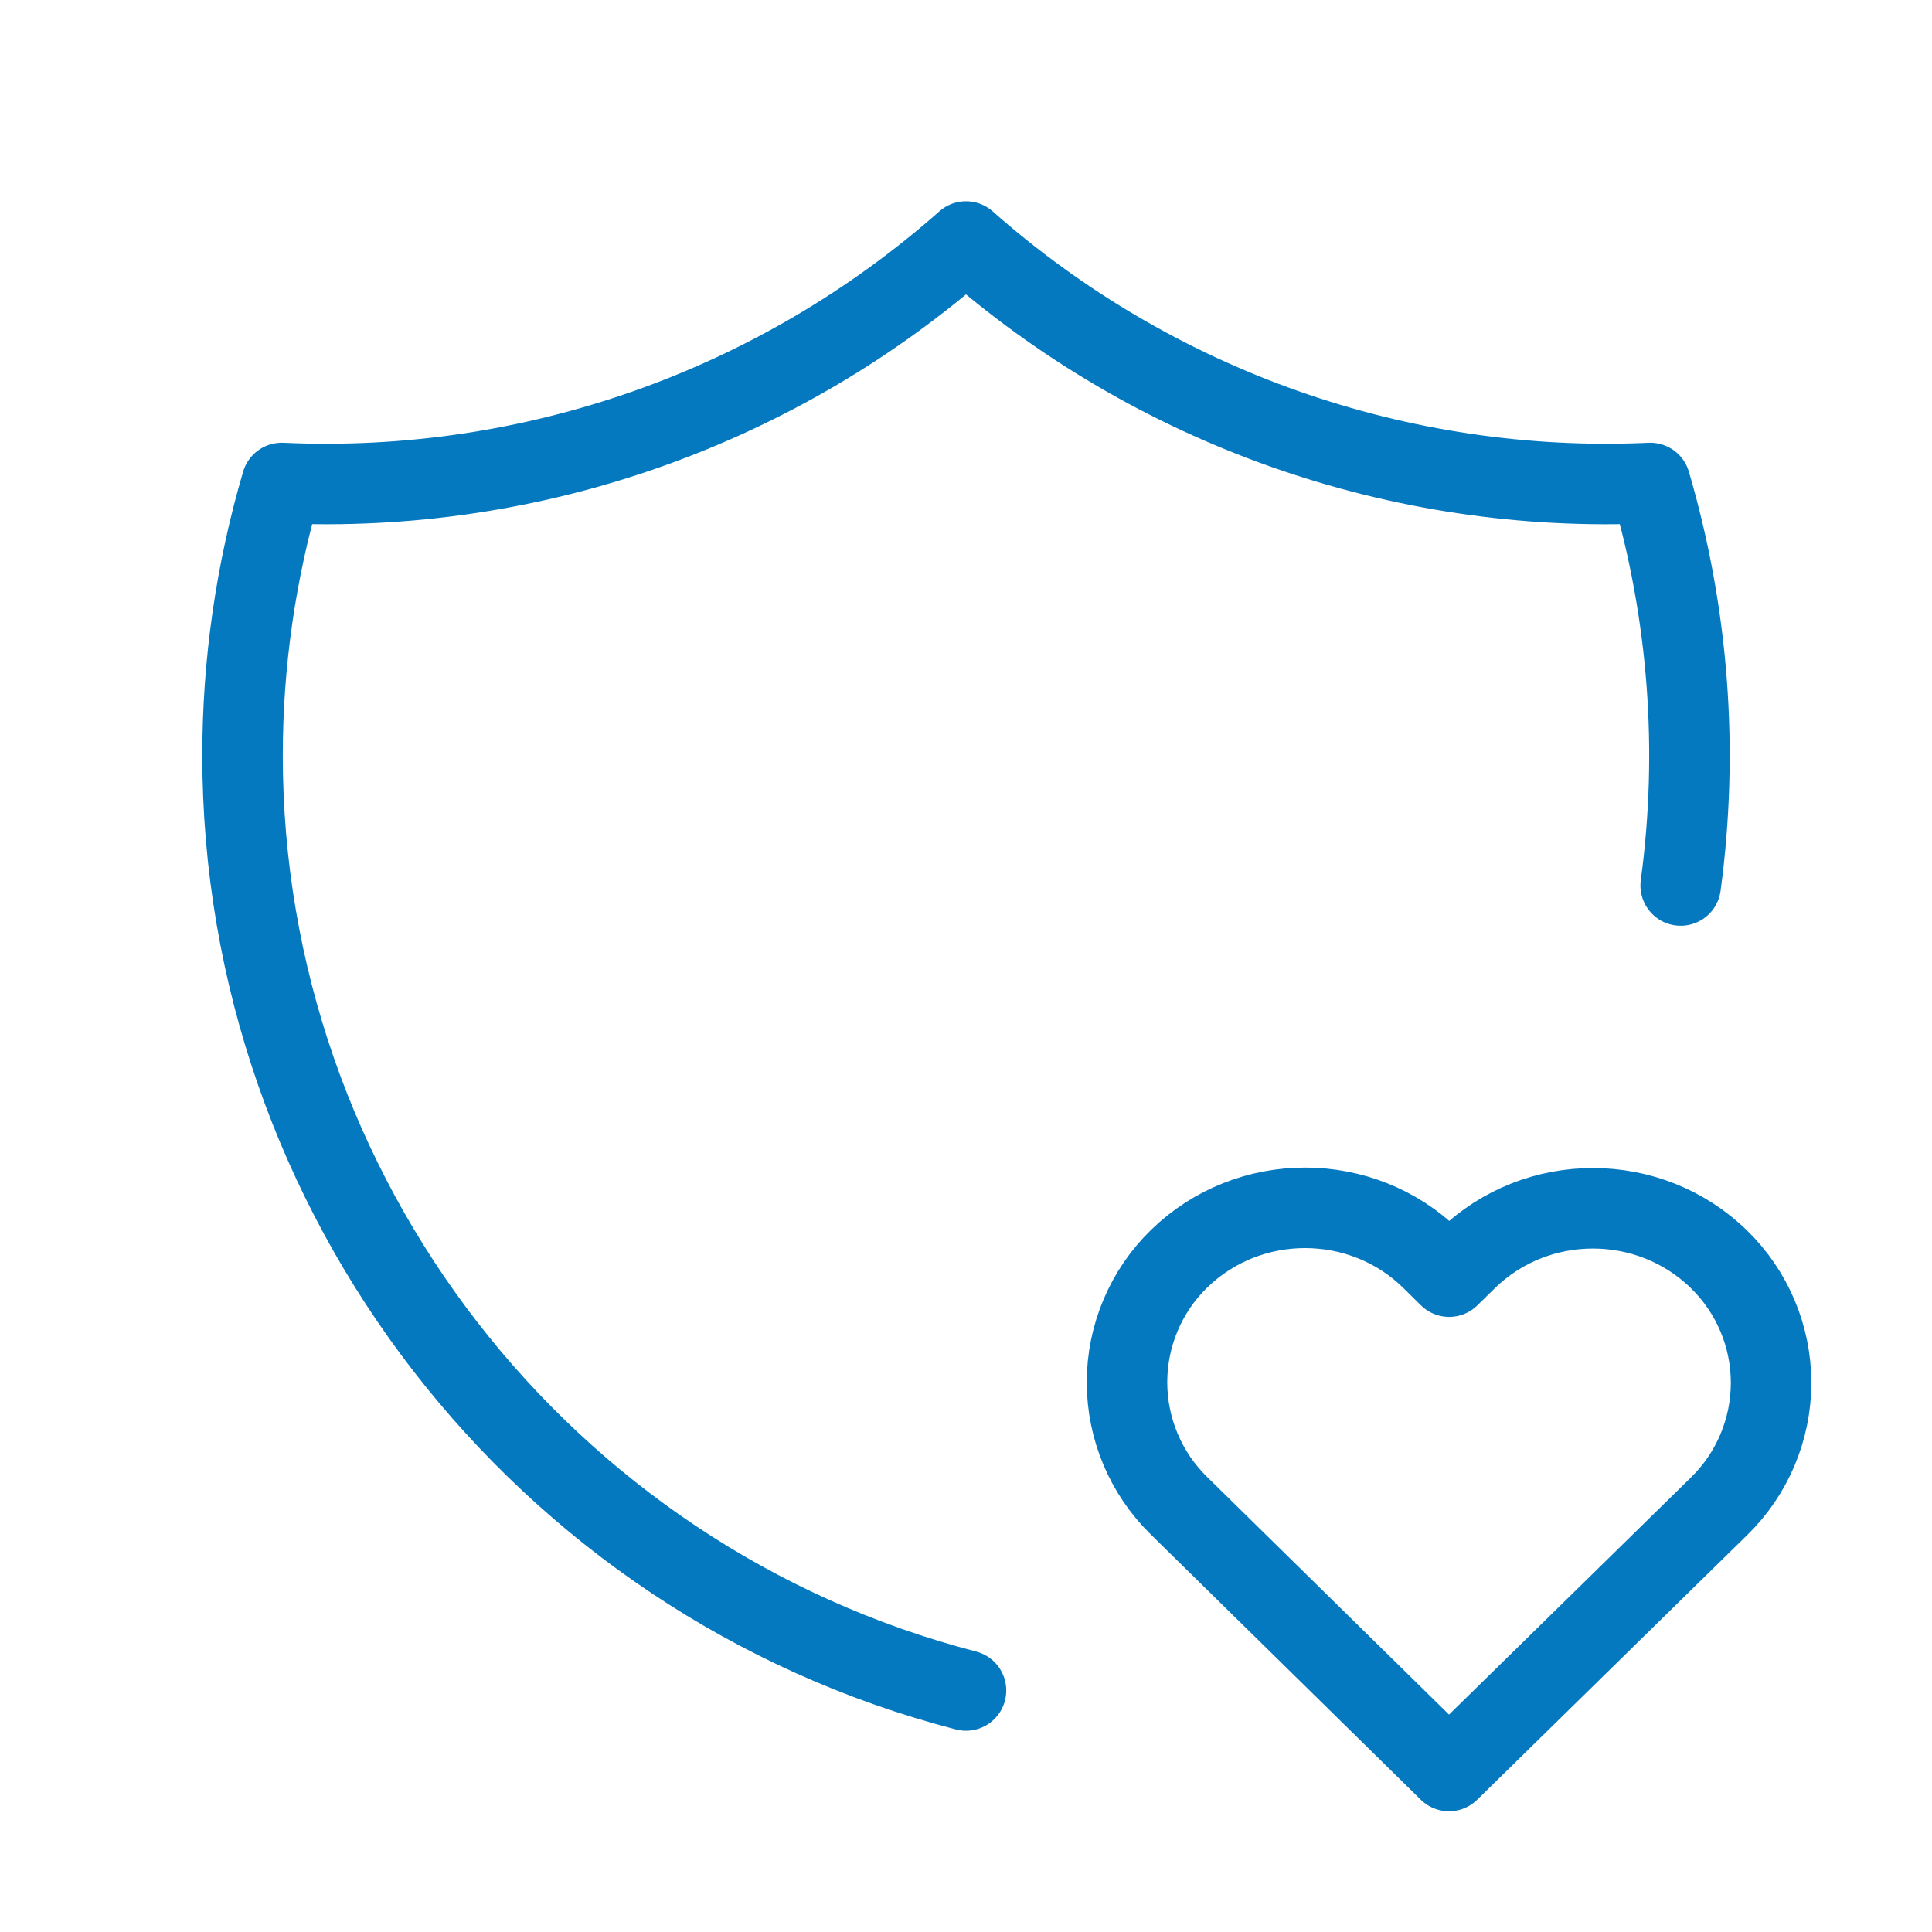
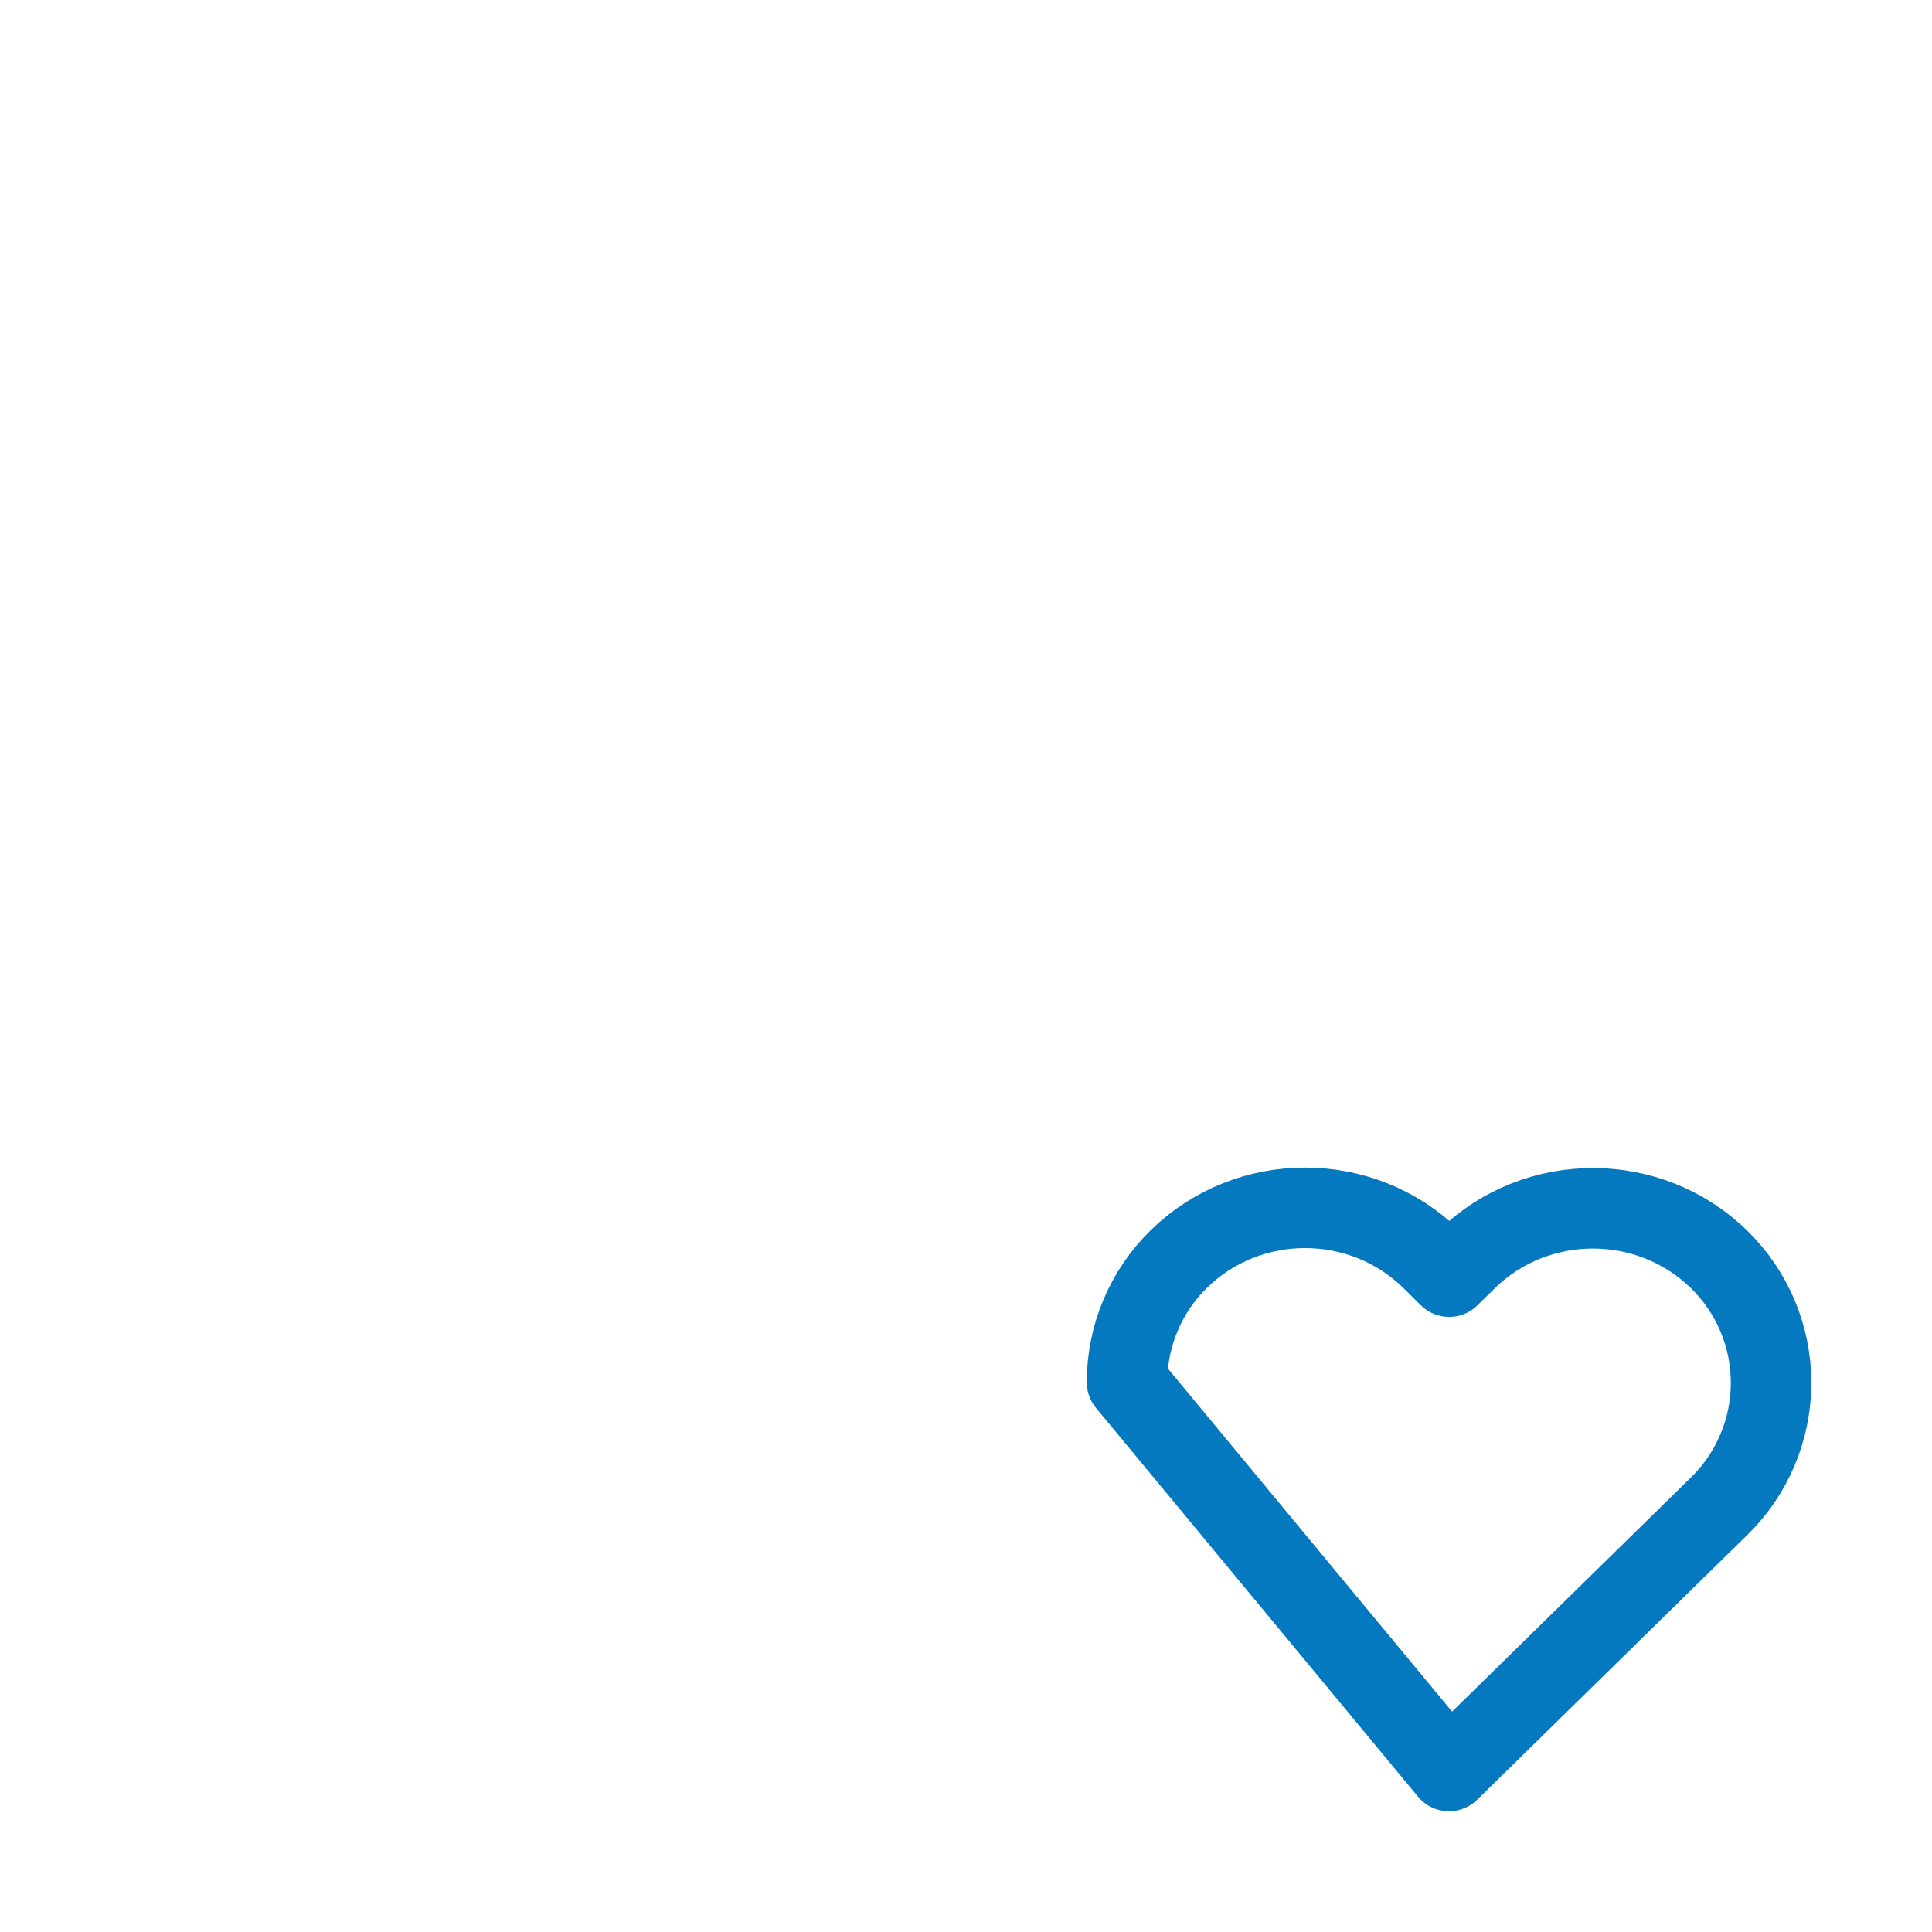
<svg xmlns="http://www.w3.org/2000/svg" xmlns:ns1="http://www.serif.com/" width="100%" height="100%" viewBox="0 0 24 24" xml:space="preserve" style="fill-rule:evenodd;clip-rule:evenodd;stroke-linecap:round;stroke-linejoin:round;">
-   <rect id="Artboard1" x="0" y="0" width="24" height="24" style="fill:none;" />
  <g id="Artboard11" ns1:id="Artboard1">
    <g>
-       <path d="M12,21C6.725,19.632 3.013,14.834 3.013,9.384C3.013,8.239 3.177,7.099 3.5,6C6.614,6.143 9.665,5.066 12,3C14.335,5.066 17.386,6.143 20.5,6C20.976,7.621 21.105,9.325 20.878,11" style="fill:none;fill-rule:nonzero;stroke:#0579C0;stroke-width:1px;" />
-       <path d="M18,22L21.35,18.716C21.766,18.313 22.001,17.757 22.001,17.178C22.001,16.601 21.768,16.048 21.355,15.645C20.491,14.8 19.093,14.798 18.226,15.639L18.002,15.859L17.779,15.639C16.916,14.795 15.518,14.792 14.651,15.633C14.235,16.036 14,16.592 14,17.171C14,17.748 14.233,18.301 14.645,18.704L18,22Z" style="fill:none;fill-rule:nonzero;stroke:#0579C0;stroke-width:1px;" />
+       <path d="M18,22L21.35,18.716C21.766,18.313 22.001,17.757 22.001,17.178C22.001,16.601 21.768,16.048 21.355,15.645C20.491,14.8 19.093,14.798 18.226,15.639L18.002,15.859L17.779,15.639C16.916,14.795 15.518,14.792 14.651,15.633C14.235,16.036 14,16.592 14,17.171L18,22Z" style="fill:none;fill-rule:nonzero;stroke:#0579C0;stroke-width:1px;" />
    </g>
  </g>
</svg>